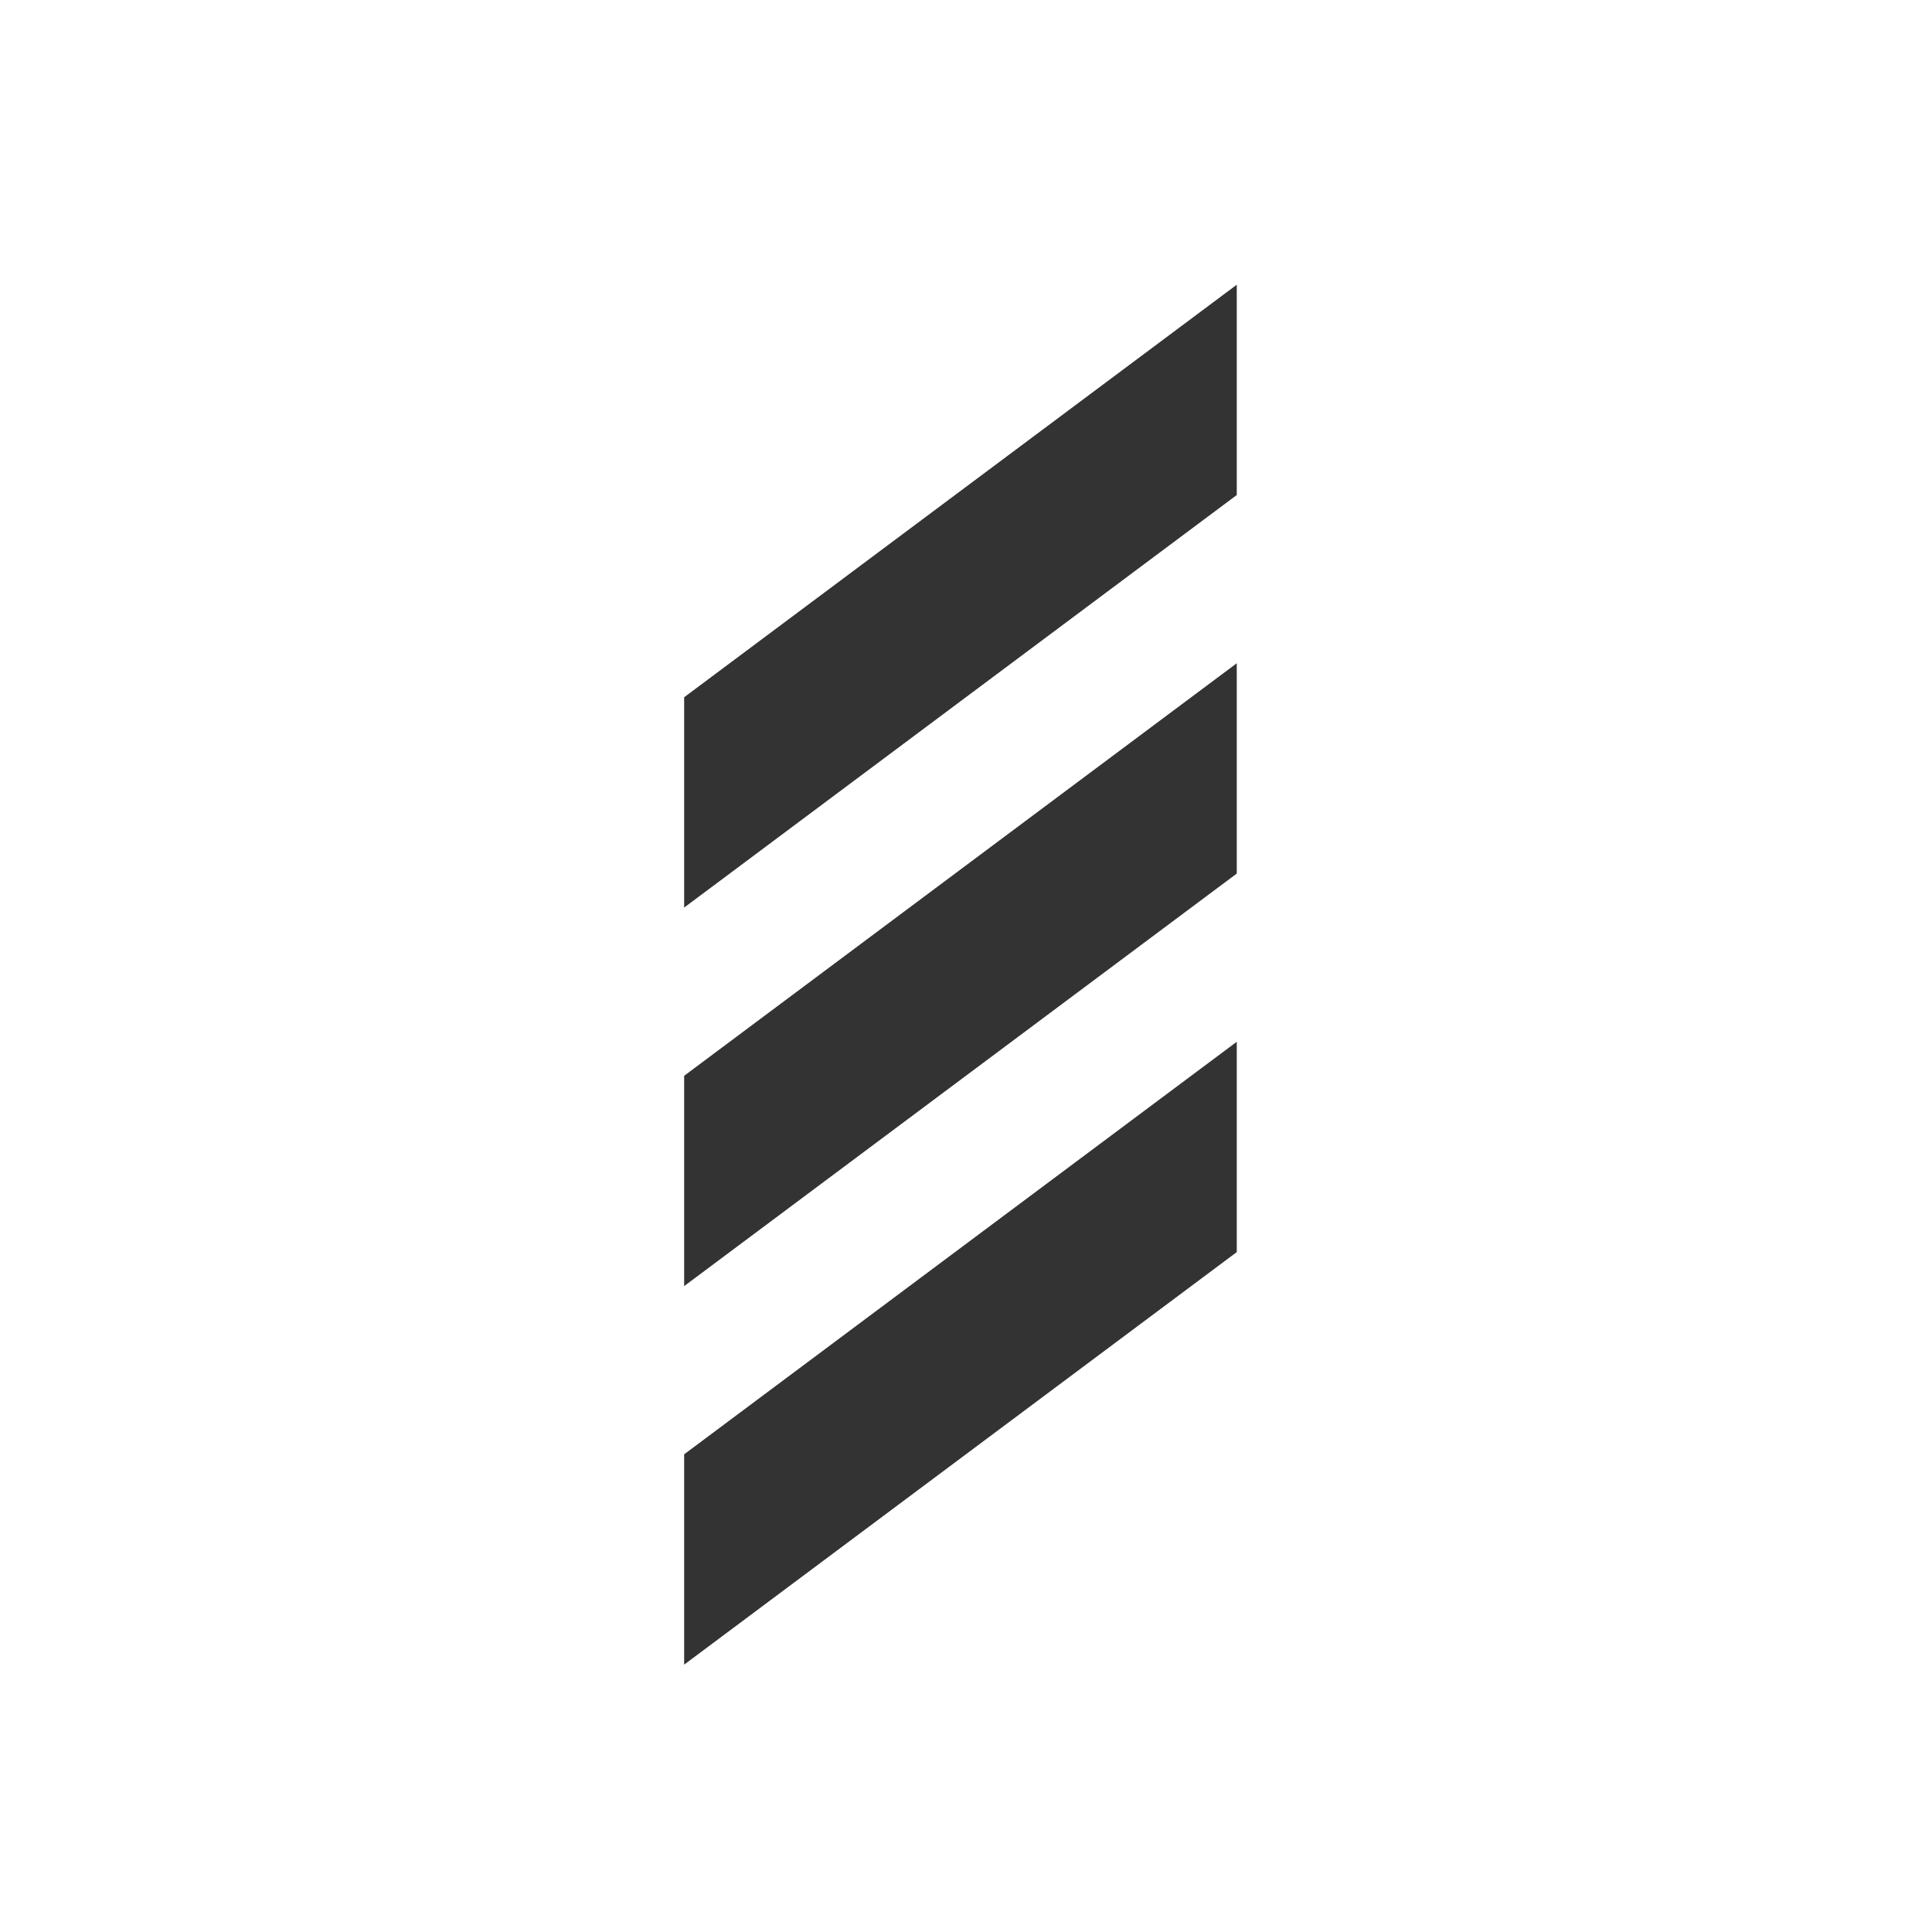
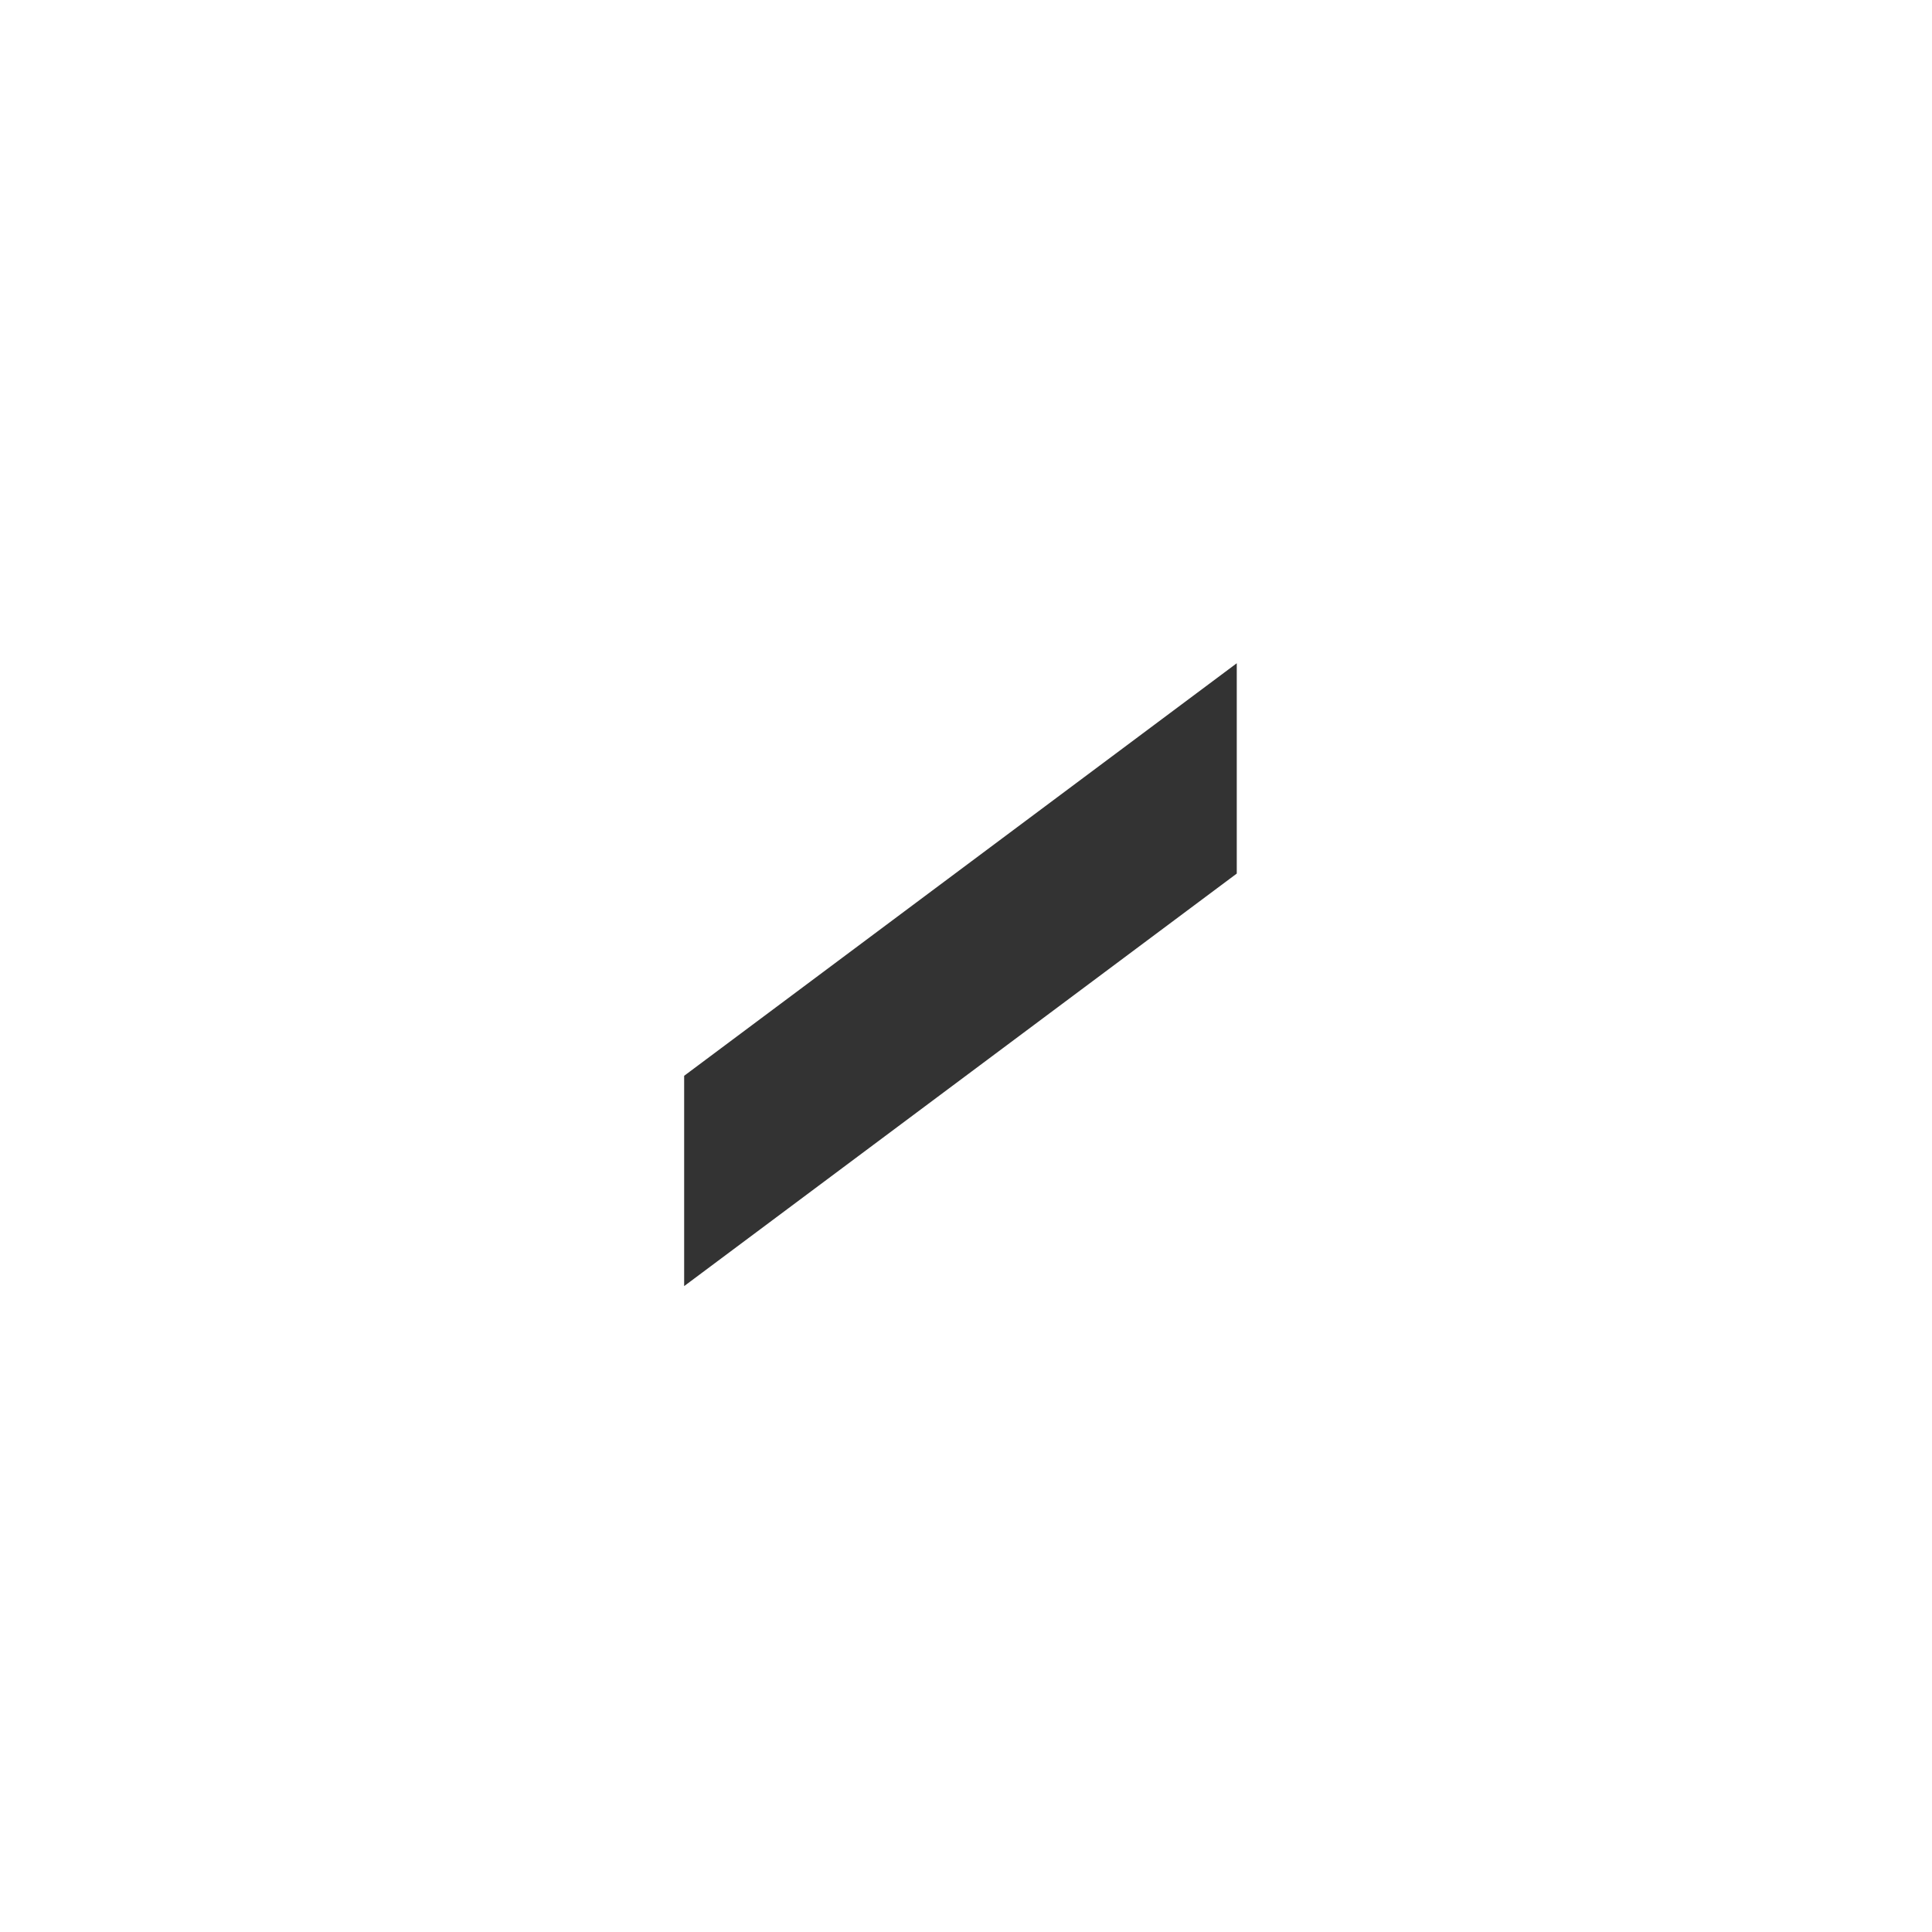
<svg xmlns="http://www.w3.org/2000/svg" width="95" height="95" viewBox="0 0 95 95">
  <g id="icon-ber-mark" transform="translate(-521.4 -124)">
    <g id="Group_2337" data-name="Group 2337" transform="translate(372.841 -125.843)">
-       <path id="Path_3101" data-name="Path 3101" d="M182.2,425.835l27.173-20.285V395.208L182.2,415.493Z" transform="translate(0 -94.139)" fill="#333" />
      <path id="Path_3102" data-name="Path 3102" d="M182.2,349.812v10.341l27.173-20.285V329.526Z" transform="translate(0 -47.07)" fill="#333" />
-       <path id="Path_3103" data-name="Path 3103" d="M182.2,294.47l27.173-20.286V263.843L182.2,284.128Z" transform="translate(0 0)" fill="#333" />
    </g>
    <rect id="Rectangle_1604" data-name="Rectangle 1604" width="95" height="95" transform="translate(521.4 124)" fill="none" />
  </g>
</svg>